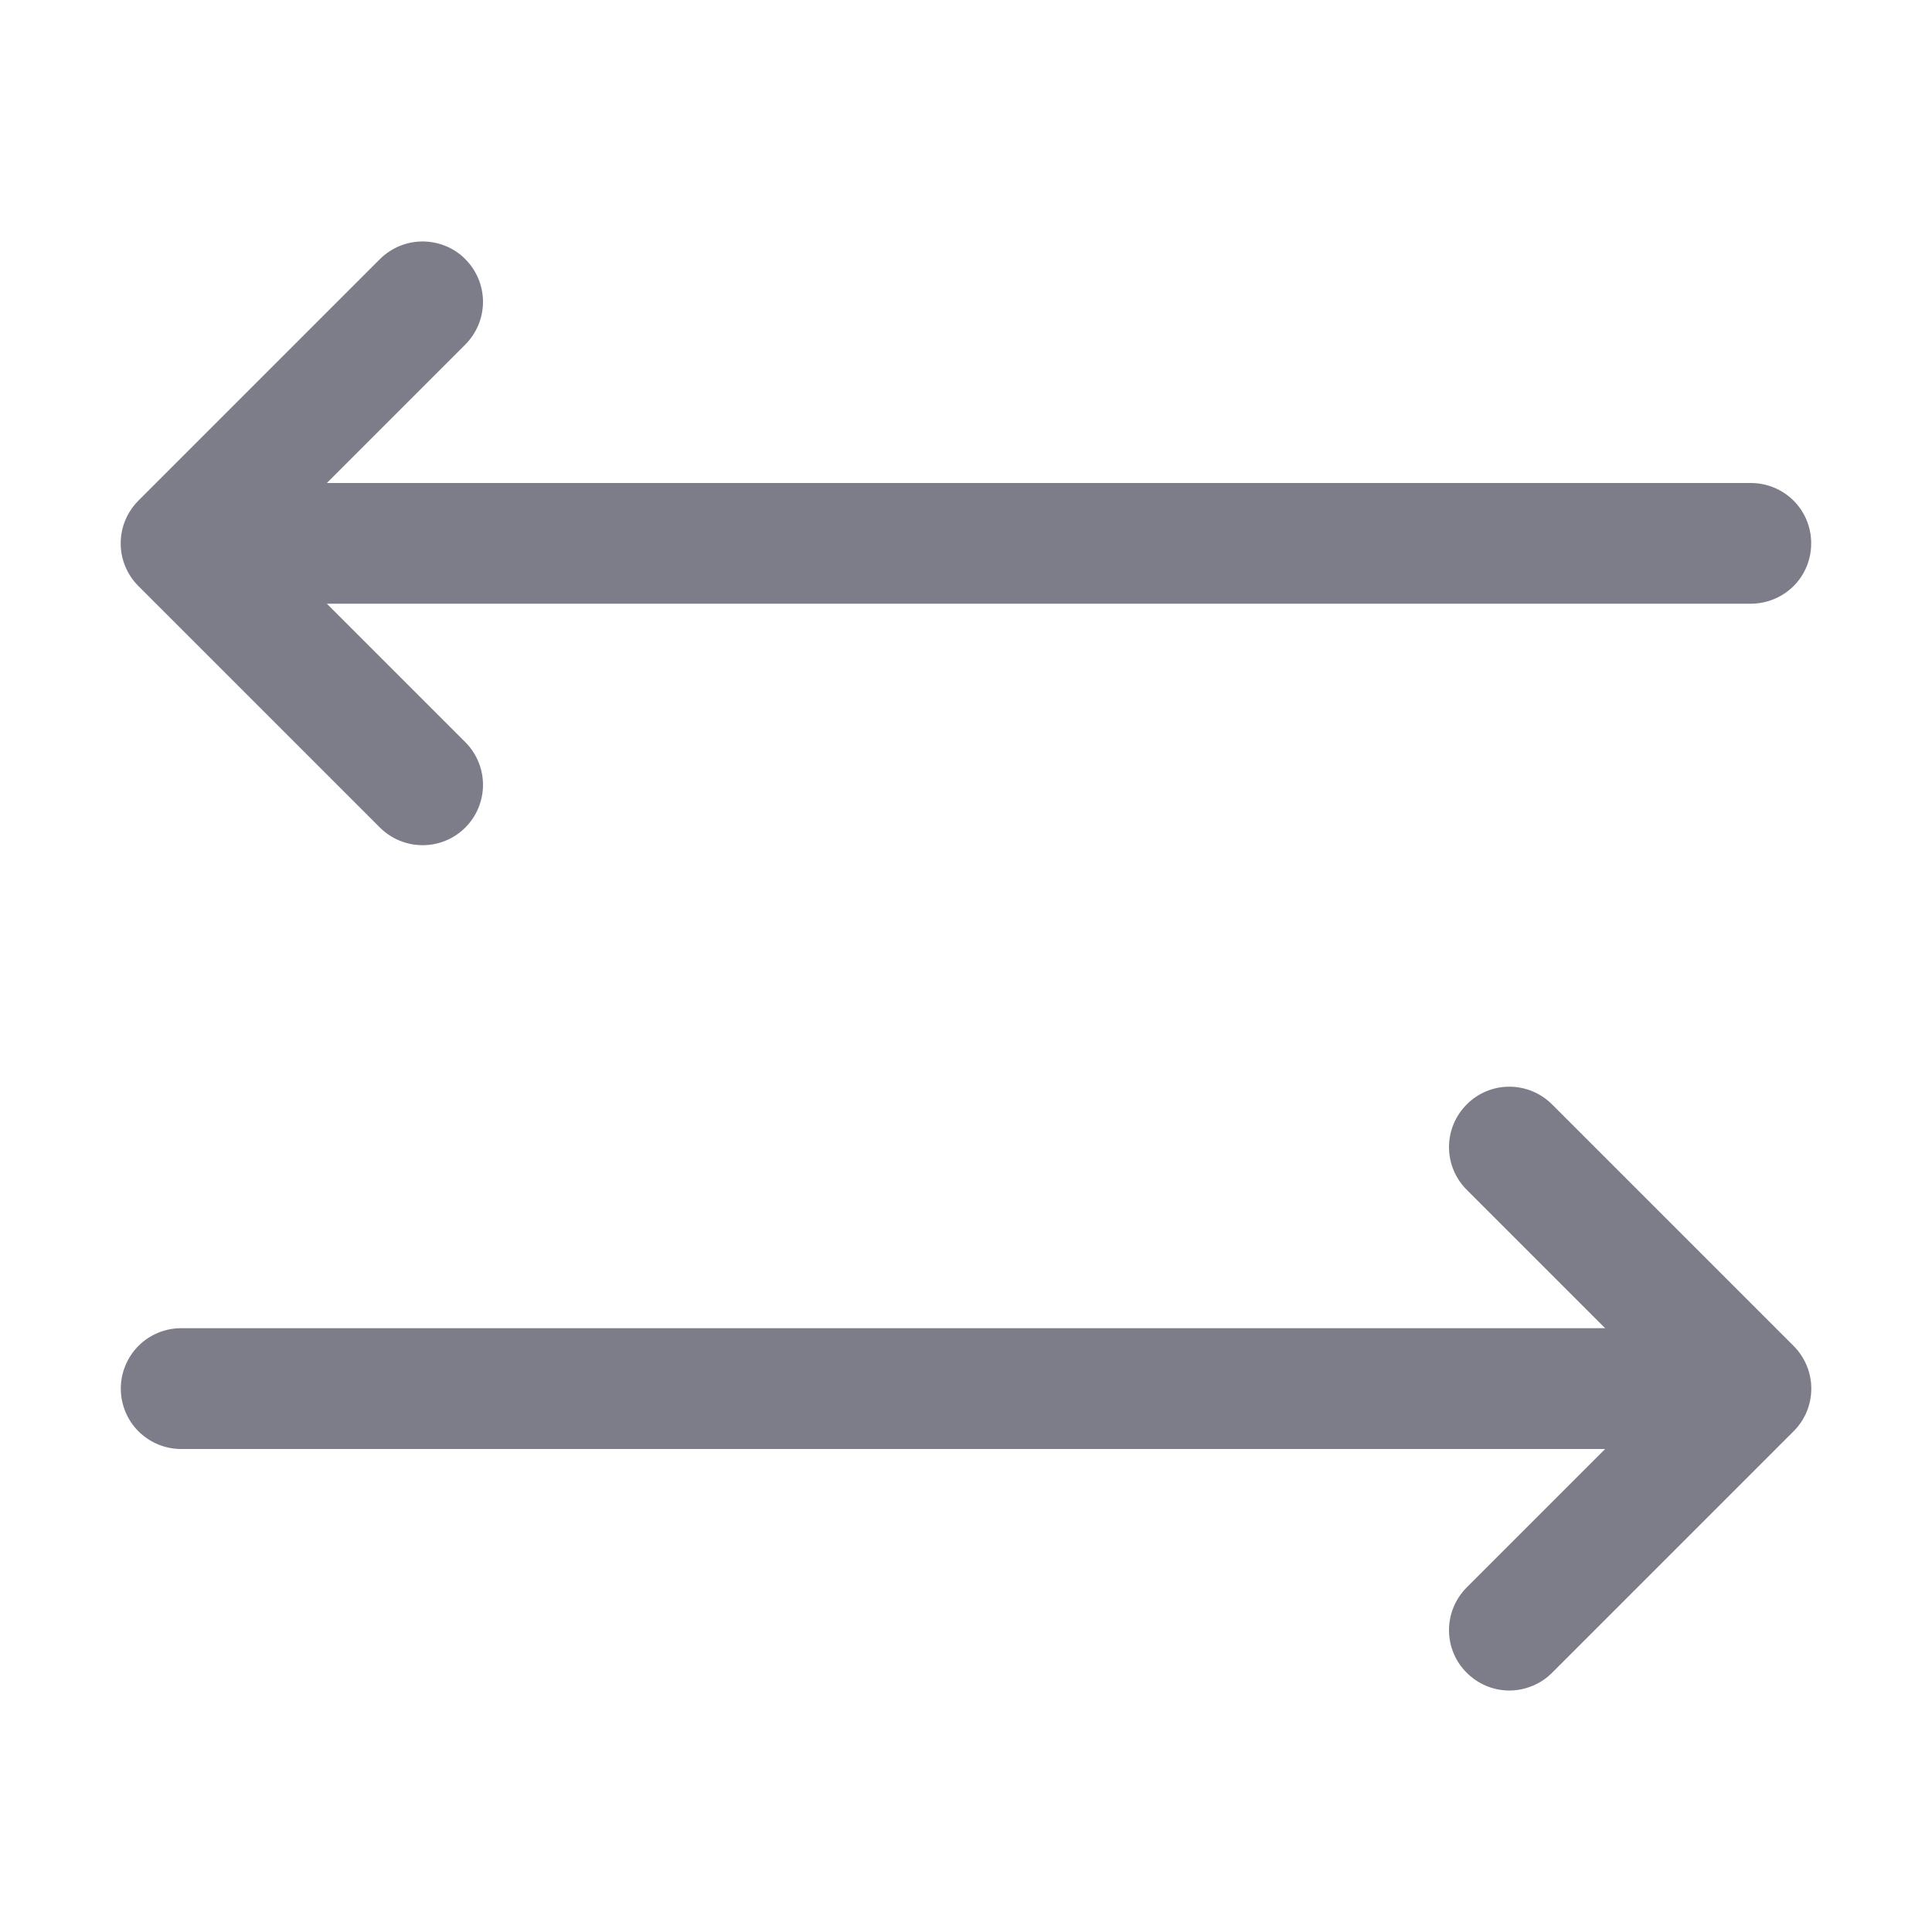
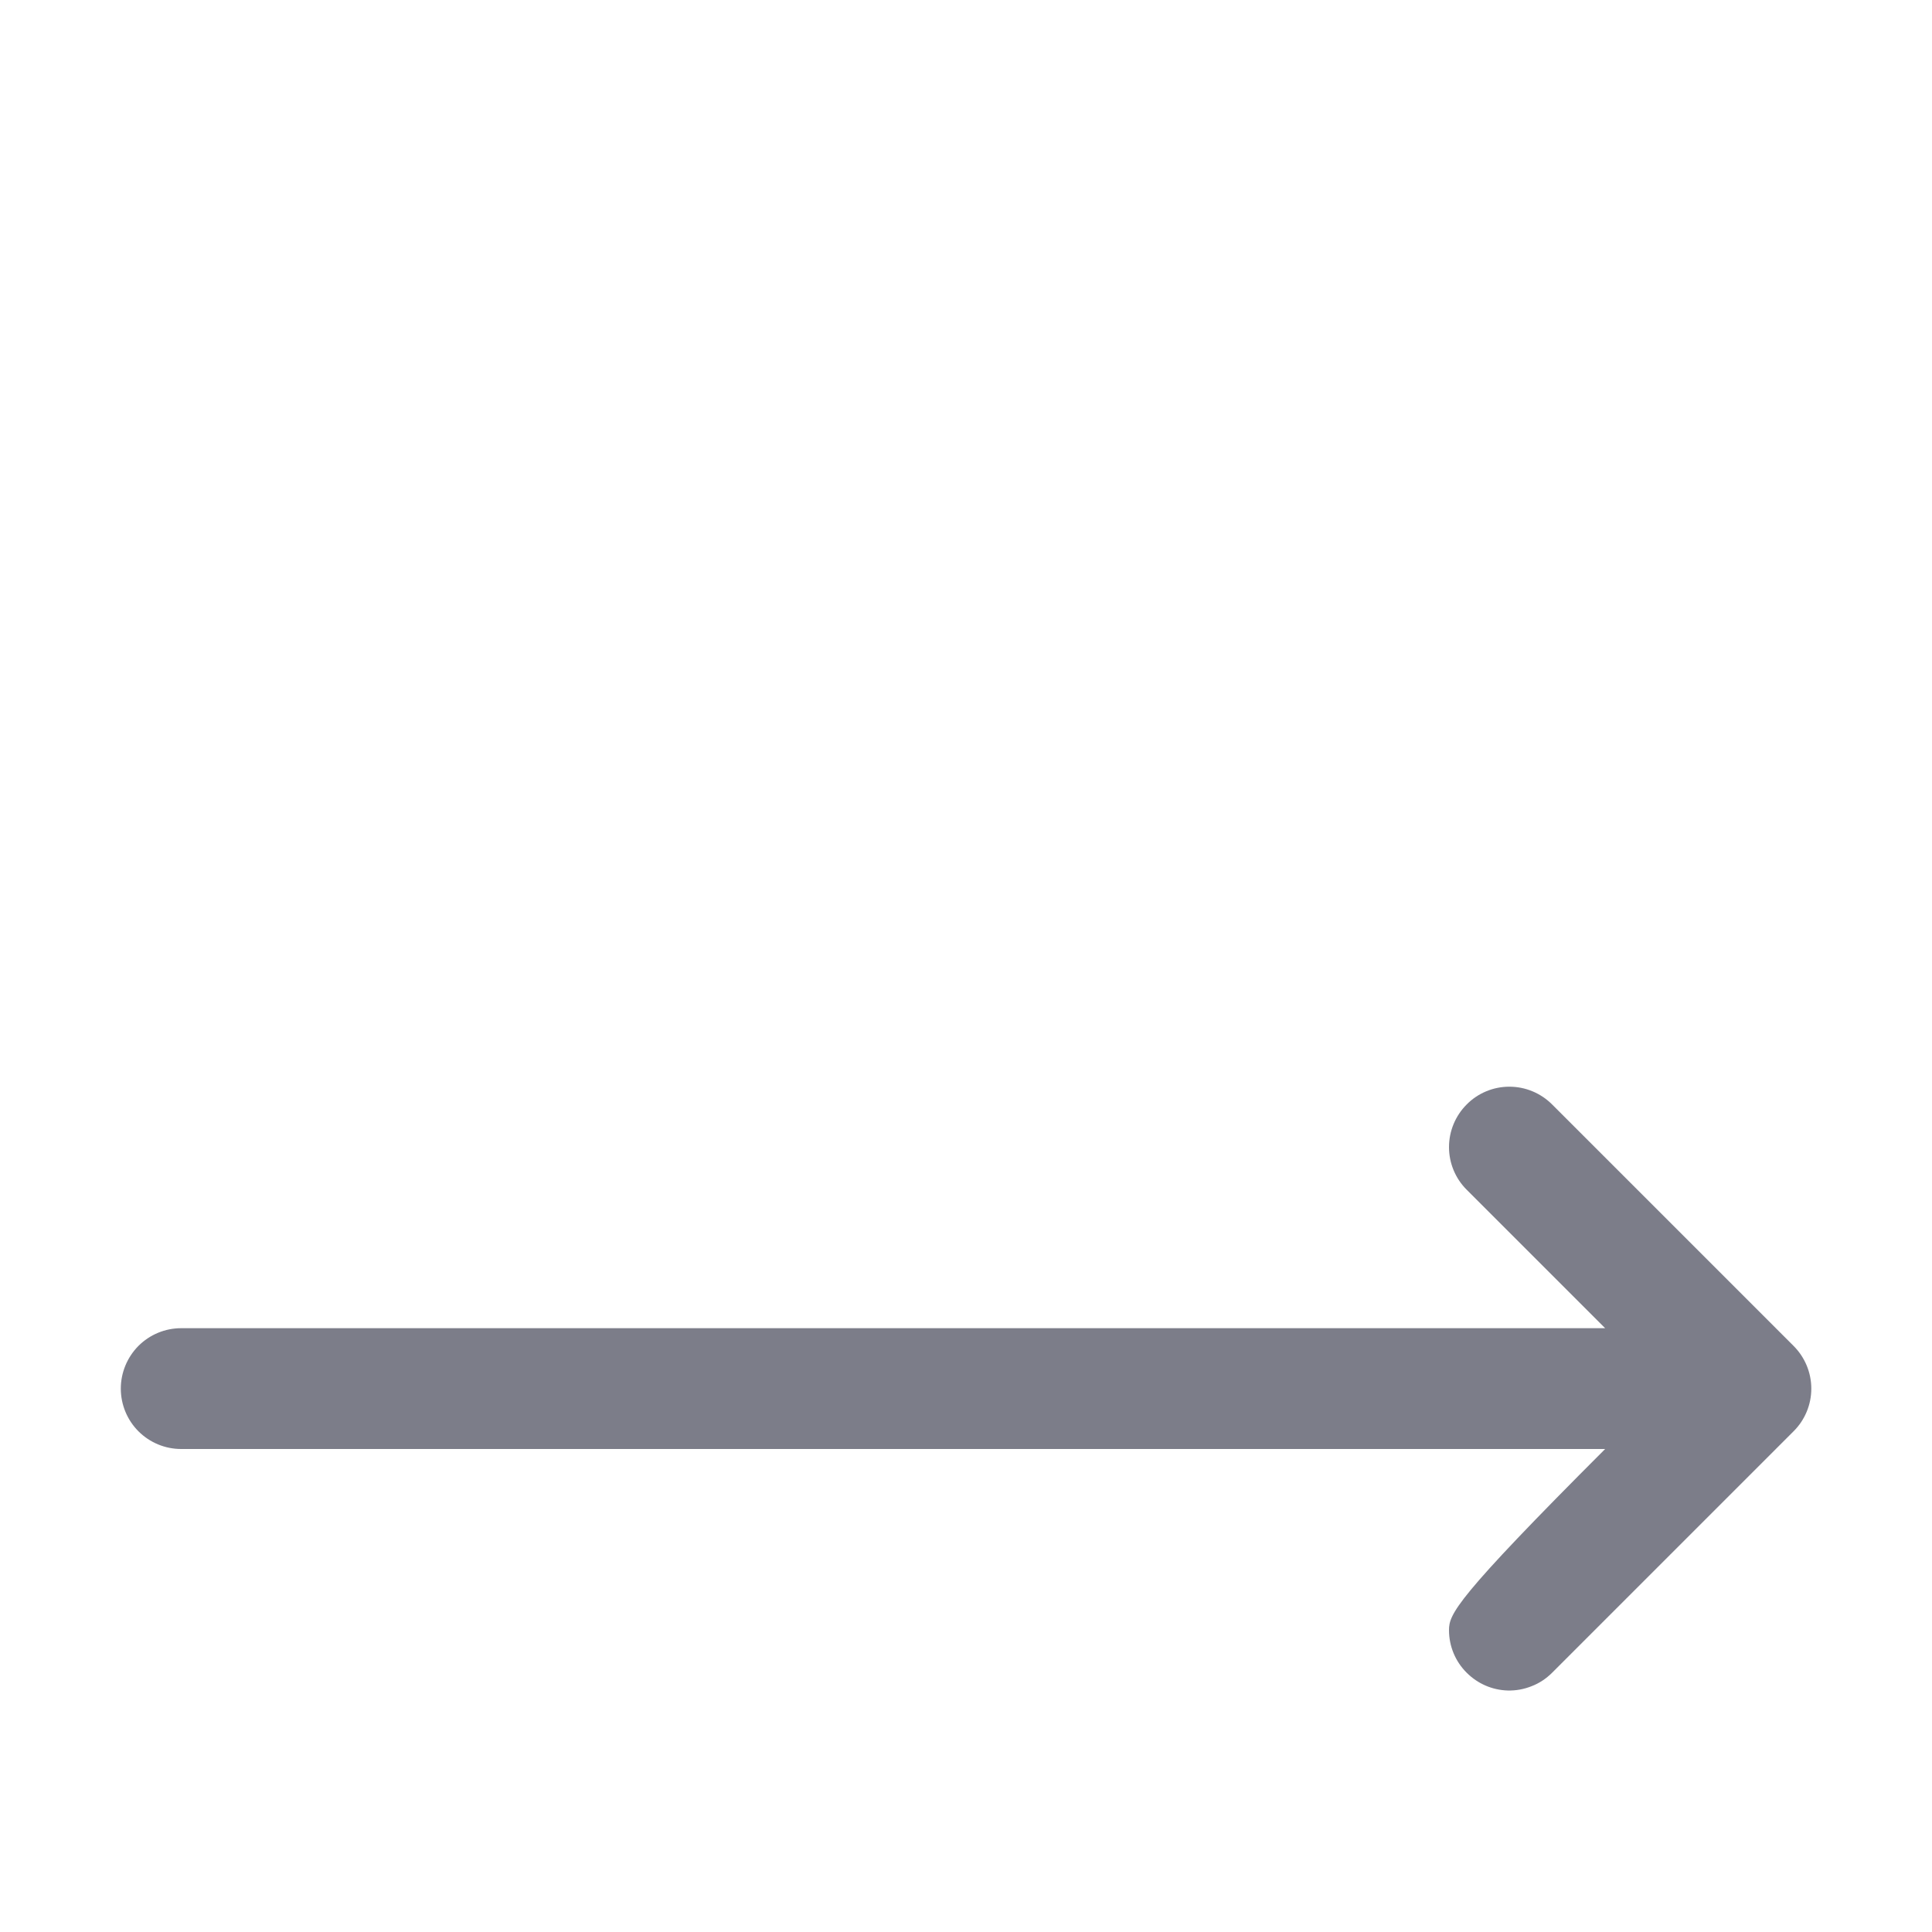
<svg xmlns="http://www.w3.org/2000/svg" width="17" height="17" viewBox="0 0 17 17" fill="none">
-   <path d="M13.266 14.875C13.338 14.877 13.41 14.864 13.477 14.837C13.545 14.811 13.606 14.77 13.657 14.719L15.782 12.594C15.882 12.495 15.938 12.359 15.938 12.219C15.938 12.078 15.882 11.943 15.782 11.843L13.657 9.718C13.557 9.618 13.422 9.562 13.281 9.562C13.14 9.562 13.005 9.618 12.906 9.718C12.806 9.818 12.75 9.953 12.75 10.094C12.75 10.234 12.806 10.37 12.906 10.469L14.124 11.687L1.594 11.687C1.453 11.687 1.318 11.743 1.218 11.843C1.119 11.943 1.063 12.078 1.063 12.219C1.063 12.359 1.119 12.495 1.218 12.594C1.318 12.694 1.453 12.75 1.594 12.75L14.124 12.75L12.906 13.968C12.806 14.068 12.75 14.203 12.75 14.344C12.75 14.485 12.806 14.62 12.906 14.719C13.002 14.815 13.13 14.871 13.266 14.875L13.266 14.875Z" fill="#7C7D89" />
-   <path d="M3.734 2.125C3.662 2.123 3.59 2.135 3.523 2.162C3.455 2.189 3.394 2.229 3.343 2.28L1.218 4.405C1.118 4.505 1.062 4.64 1.062 4.781C1.062 4.922 1.118 5.057 1.218 5.157L3.343 7.282C3.443 7.381 3.578 7.437 3.719 7.437C3.86 7.437 3.995 7.381 4.094 7.282C4.194 7.182 4.25 7.047 4.25 6.906C4.25 6.765 4.194 6.63 4.094 6.53L2.876 5.312H15.406C15.547 5.312 15.682 5.256 15.782 5.157C15.882 5.057 15.937 4.922 15.937 4.781C15.937 4.64 15.882 4.505 15.782 4.405C15.682 4.306 15.547 4.25 15.406 4.25H2.876L4.094 3.032C4.194 2.932 4.25 2.797 4.25 2.656C4.25 2.515 4.194 2.38 4.094 2.28C3.999 2.184 3.87 2.129 3.734 2.125Z" fill="#7C7D89" />
+   <path d="M13.266 14.875C13.338 14.877 13.41 14.864 13.477 14.837C13.545 14.811 13.606 14.77 13.657 14.719L15.782 12.594C15.882 12.495 15.938 12.359 15.938 12.219C15.938 12.078 15.882 11.943 15.782 11.843L13.657 9.718C13.557 9.618 13.422 9.562 13.281 9.562C13.14 9.562 13.005 9.618 12.906 9.718C12.806 9.818 12.75 9.953 12.75 10.094C12.75 10.234 12.806 10.37 12.906 10.469L14.124 11.687L1.594 11.687C1.453 11.687 1.318 11.743 1.218 11.843C1.119 11.943 1.063 12.078 1.063 12.219C1.063 12.359 1.119 12.495 1.218 12.594C1.318 12.694 1.453 12.75 1.594 12.75L14.124 12.75C12.806 14.068 12.75 14.203 12.75 14.344C12.75 14.485 12.806 14.62 12.906 14.719C13.002 14.815 13.13 14.871 13.266 14.875L13.266 14.875Z" fill="#7C7D89" />
</svg>